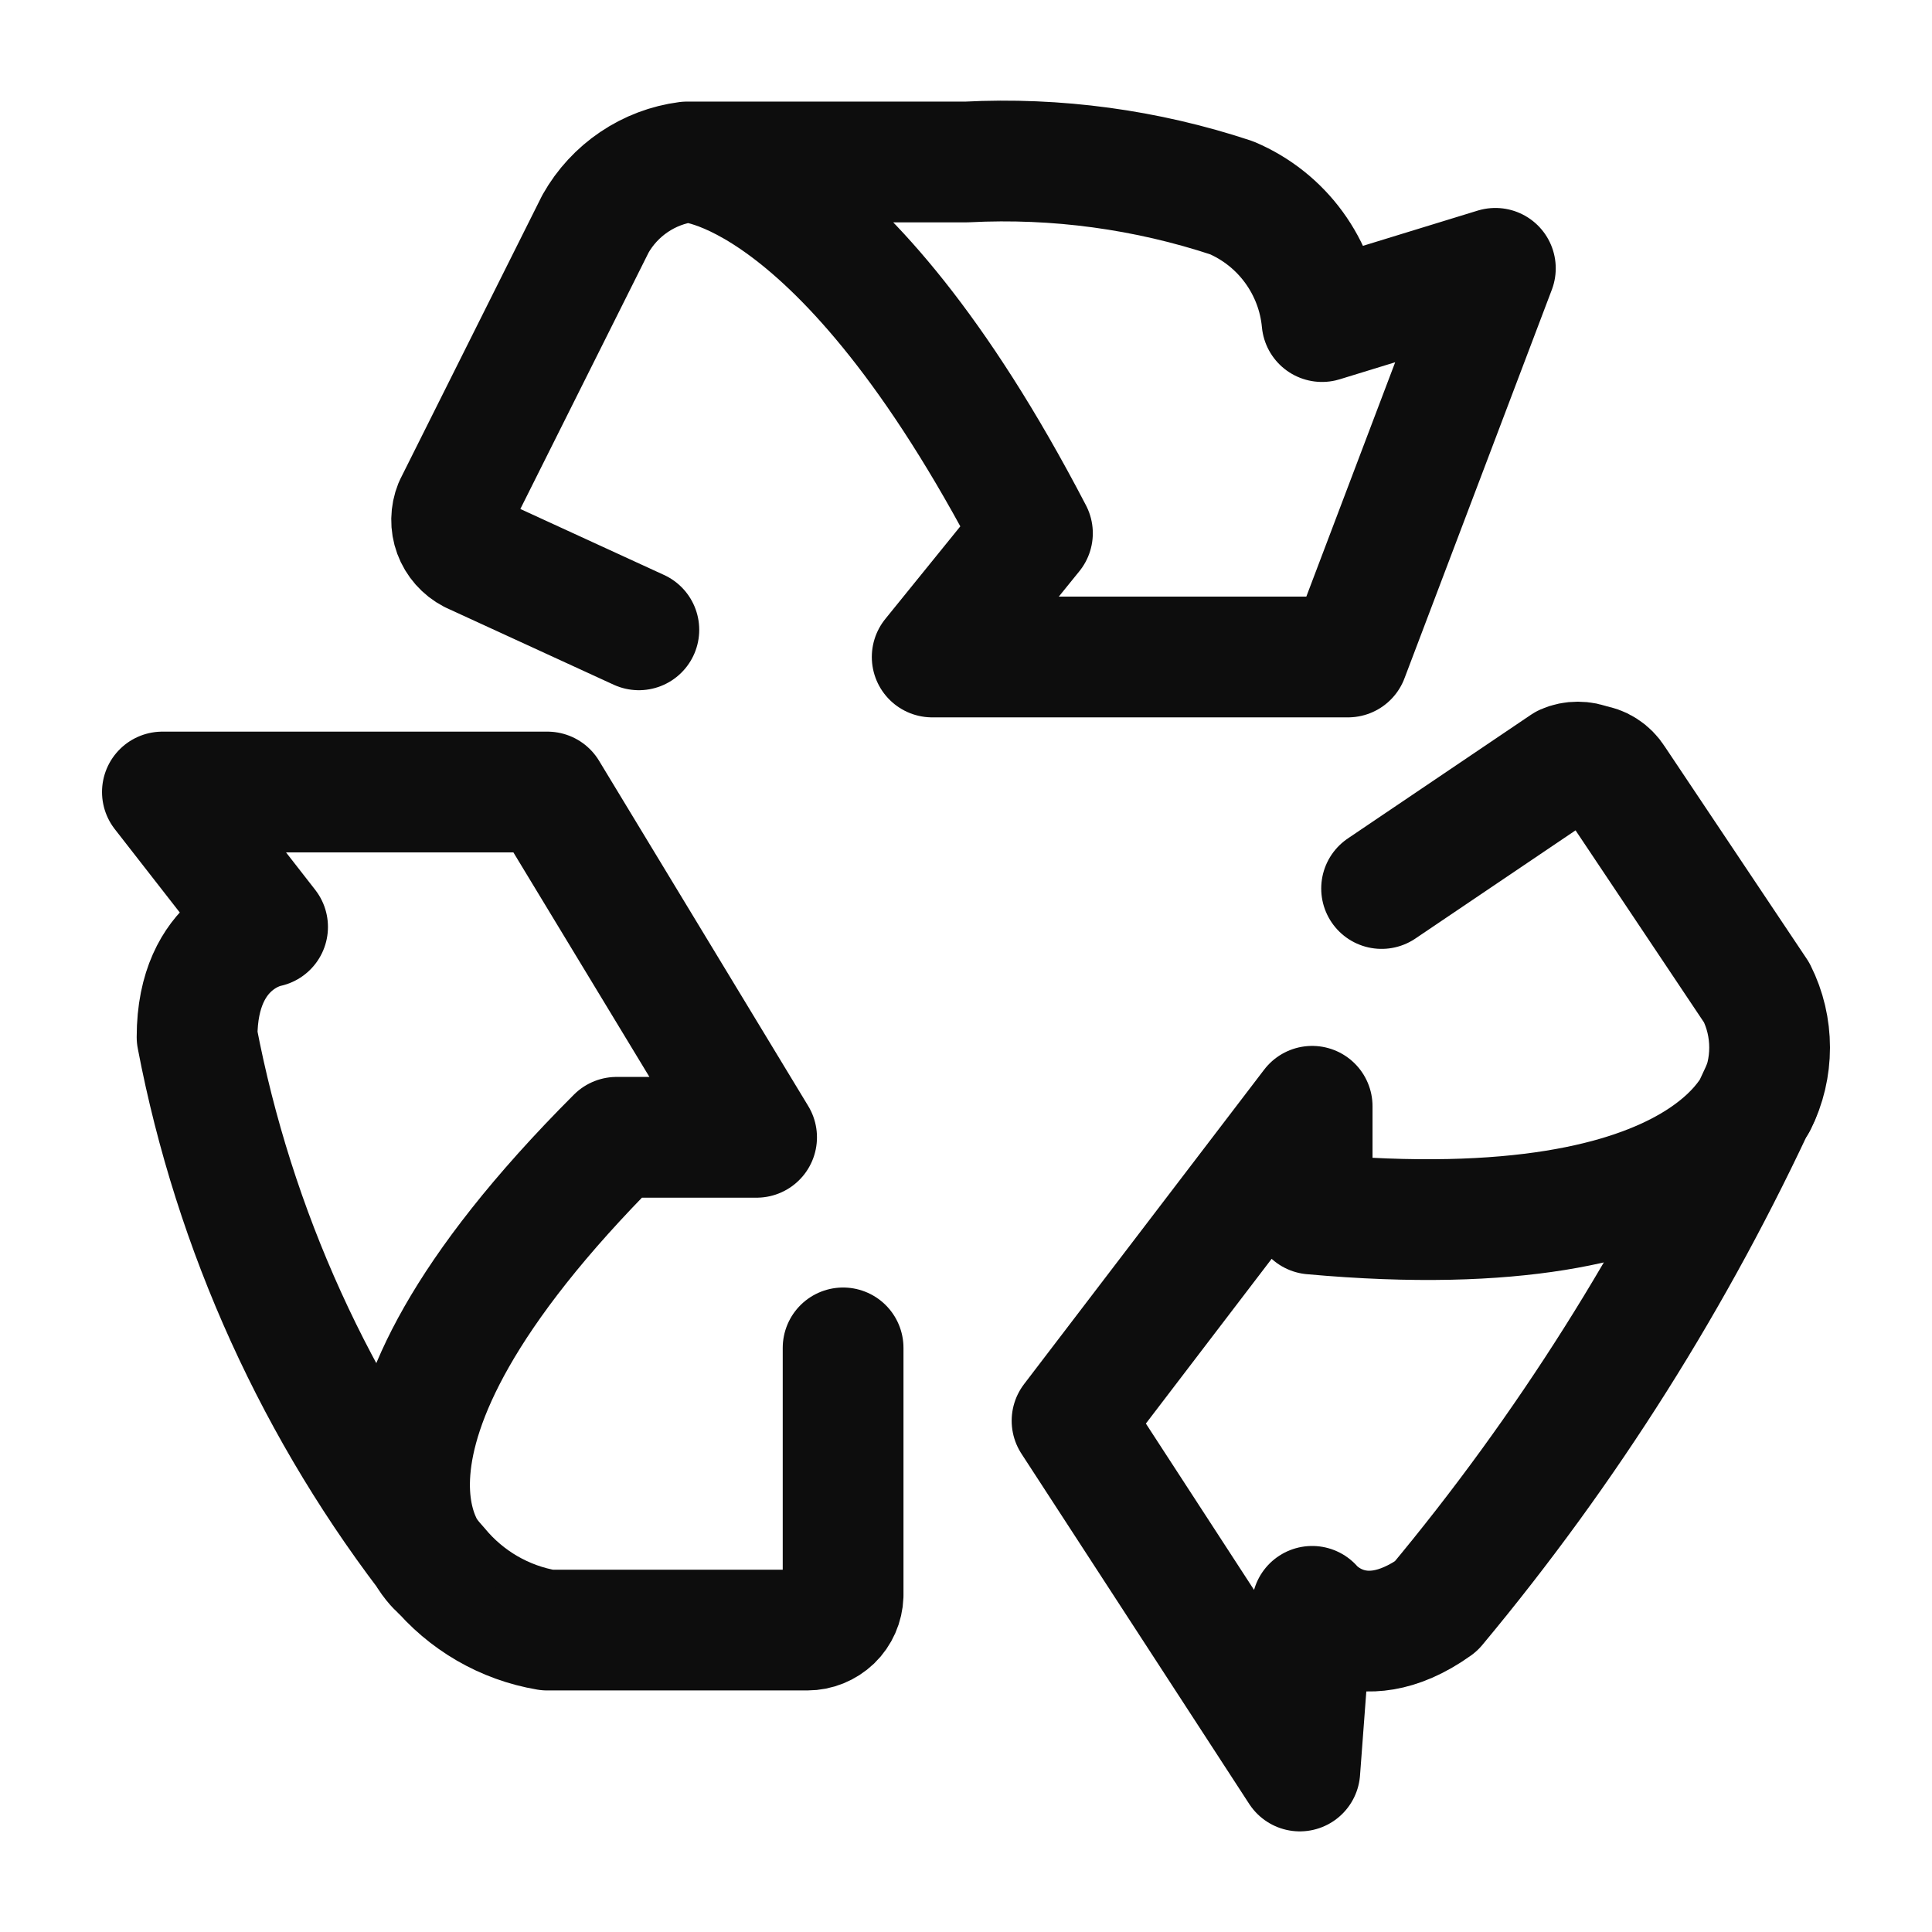
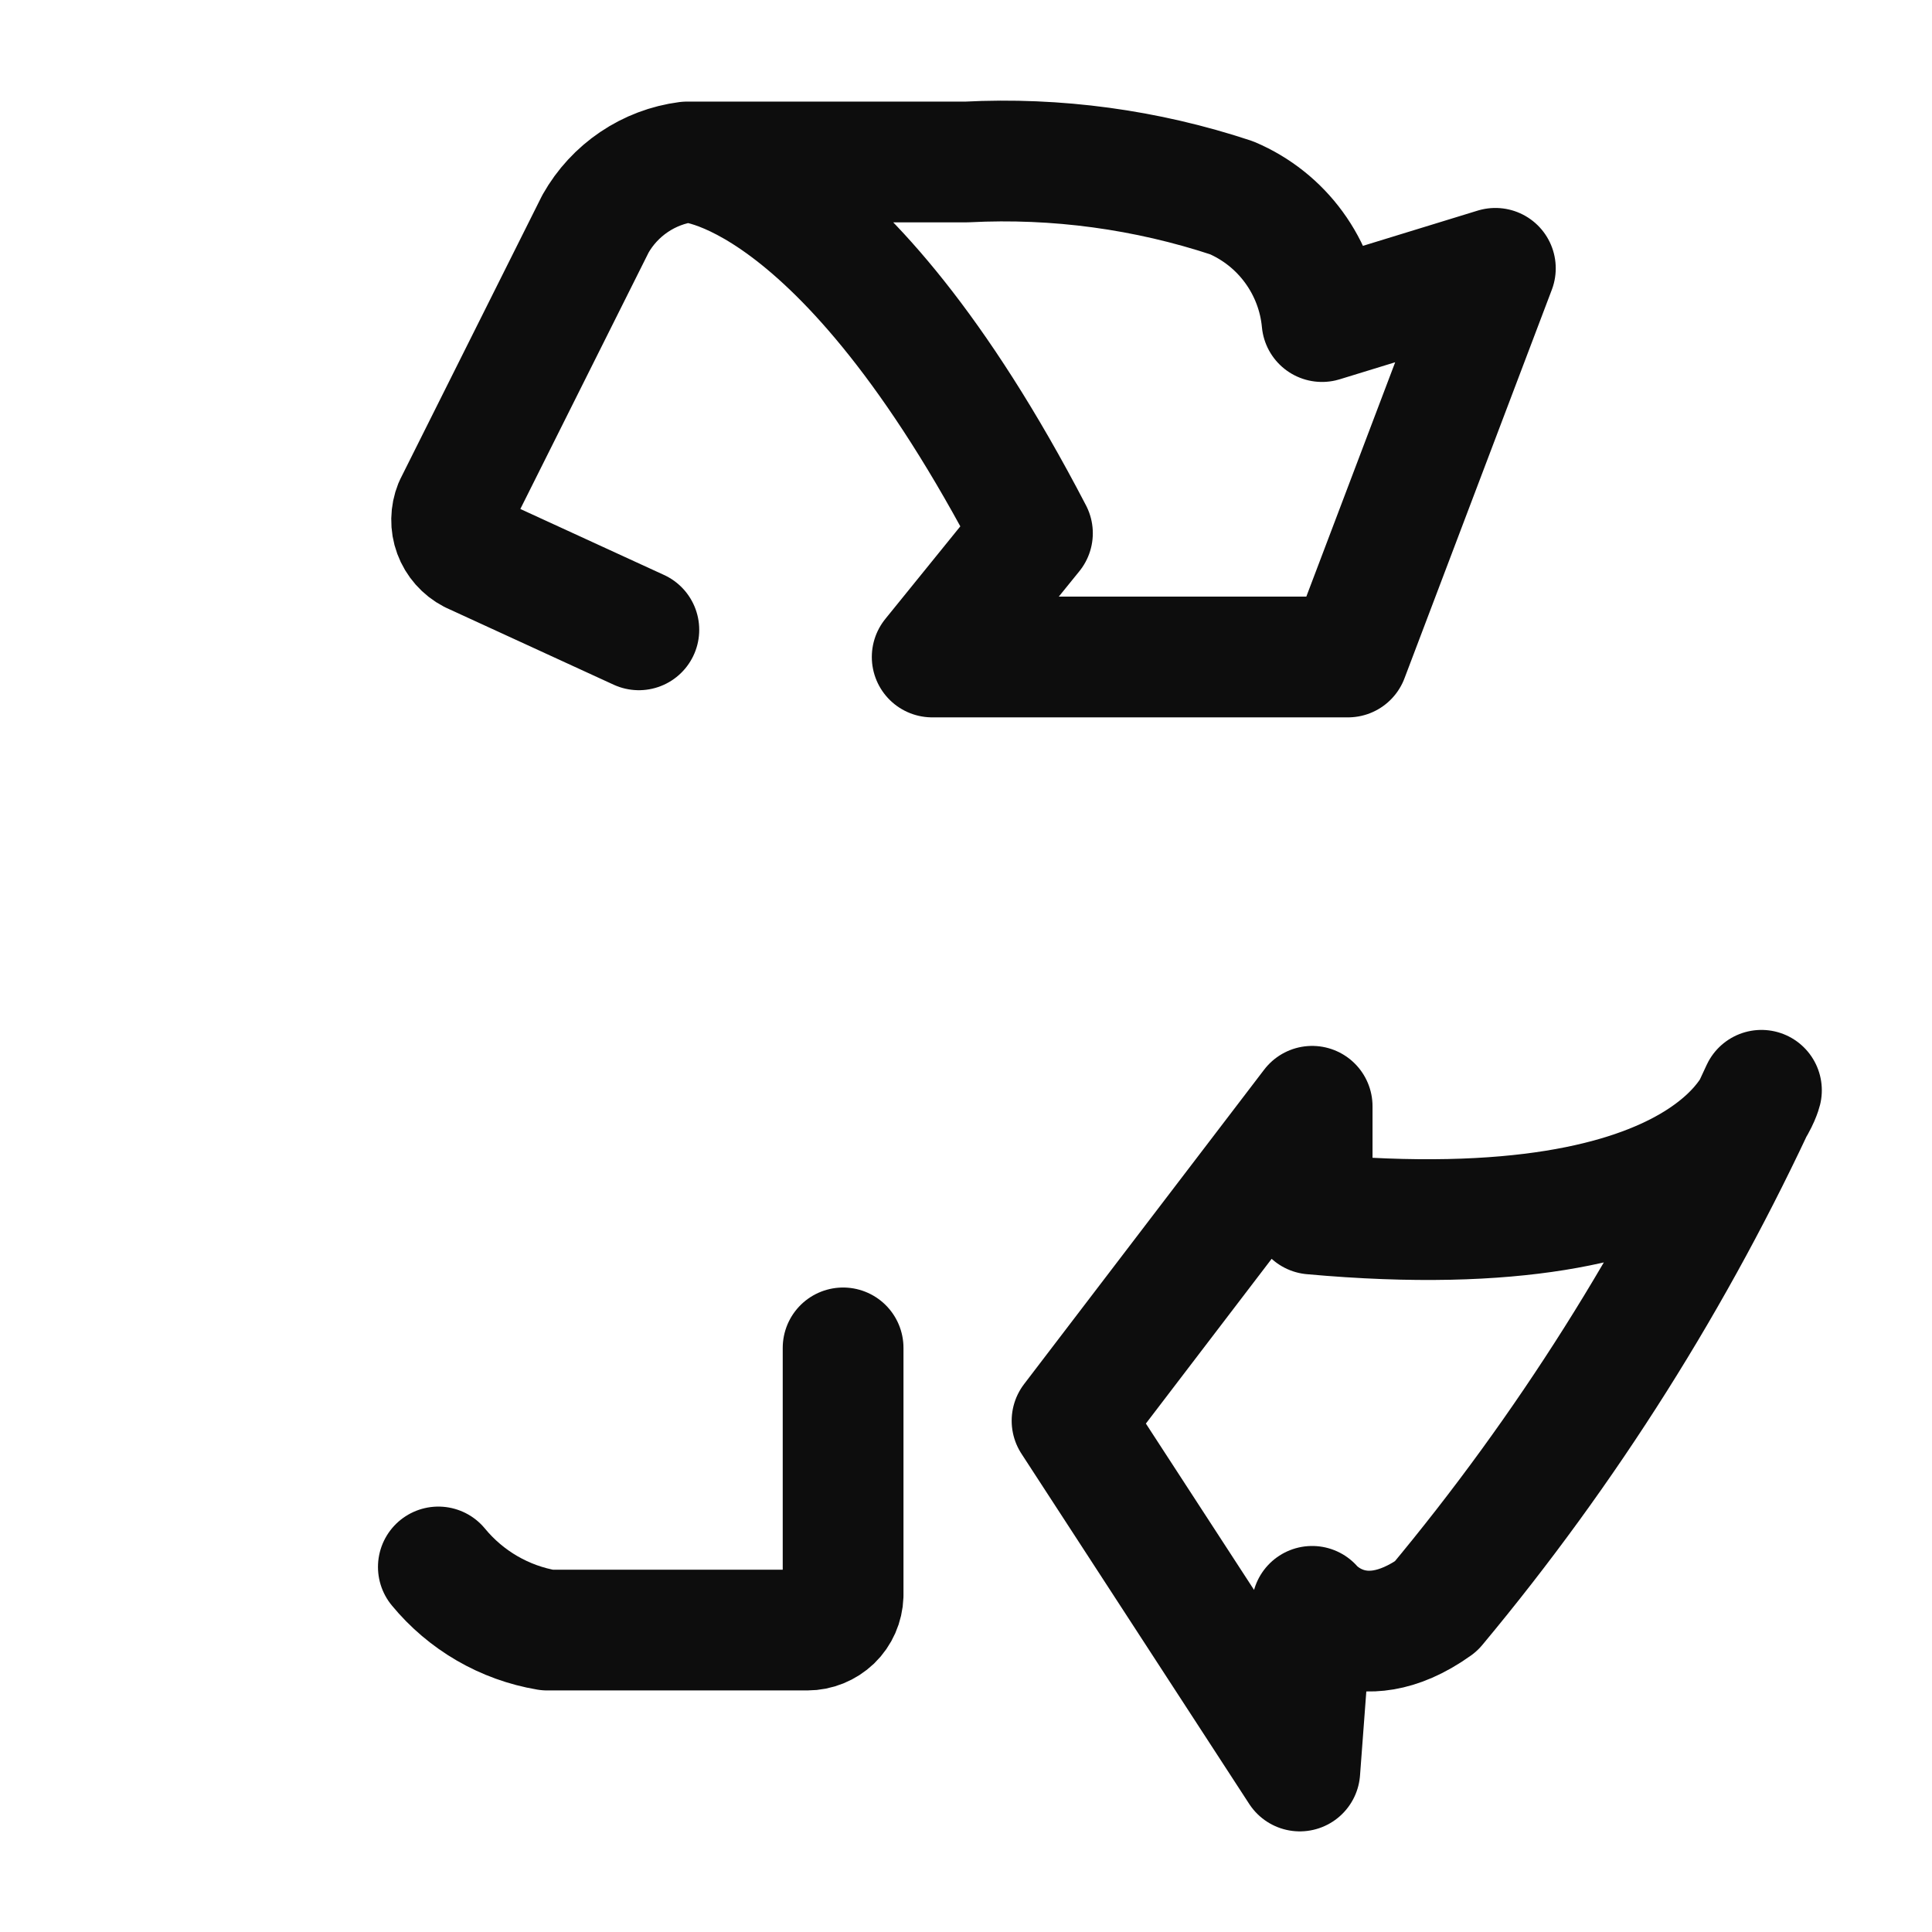
<svg xmlns="http://www.w3.org/2000/svg" width="18" height="18" viewBox="0 0 18 18" fill="none">
  <path d="M7.855 12.558V14.864C7.852 14.951 7.816 15.033 7.754 15.093C7.691 15.153 7.608 15.187 7.521 15.187H5.099C4.701 15.12 4.341 14.911 4.084 14.599" stroke="#0D0D0D" stroke-width="1.125" stroke-linecap="round" stroke-linejoin="round" />
-   <path d="M12.872 8.278L14.579 7.125C14.617 7.108 14.658 7.1 14.7 7.1C14.742 7.1 14.783 7.108 14.821 7.125C14.866 7.13 14.909 7.145 14.946 7.169C14.984 7.193 15.016 7.226 15.04 7.264L16.366 9.247C16.446 9.406 16.487 9.582 16.487 9.76C16.487 9.938 16.446 10.114 16.366 10.273M4.085 14.609C4.085 14.609 2.828 13.514 5.745 10.596H7.049L5.1 7.379H1.513L2.493 8.636C2.493 8.636 1.836 8.751 1.836 9.662C2.181 11.467 2.952 13.163 4.085 14.609Z" stroke="#0D0D0D" stroke-width="1.125" stroke-linecap="round" stroke-linejoin="round" />
  <path d="M5.952 5.868L4.395 5.153C4.318 5.113 4.259 5.046 4.229 4.965C4.199 4.884 4.201 4.794 4.233 4.714L5.548 2.085C5.636 1.929 5.759 1.796 5.907 1.696C6.055 1.596 6.224 1.532 6.401 1.509M6.401 1.509C6.401 1.509 7.82 1.509 9.619 4.968L8.685 6.121H12.559L13.932 2.5L12.317 2.996C12.294 2.746 12.203 2.507 12.055 2.304C11.907 2.101 11.707 1.942 11.475 1.843C10.681 1.58 9.844 1.466 9.007 1.509H6.401ZM16.411 10.158C16.411 10.158 16.042 11.657 12.225 11.311V10.307L9.988 13.237L12.11 16.5L12.225 14.966C12.225 14.966 12.652 15.485 13.378 14.966C14.597 13.504 15.616 11.887 16.411 10.158Z" stroke="#0D0D0D" stroke-width="1.125" stroke-linecap="round" stroke-linejoin="round" />
</svg>